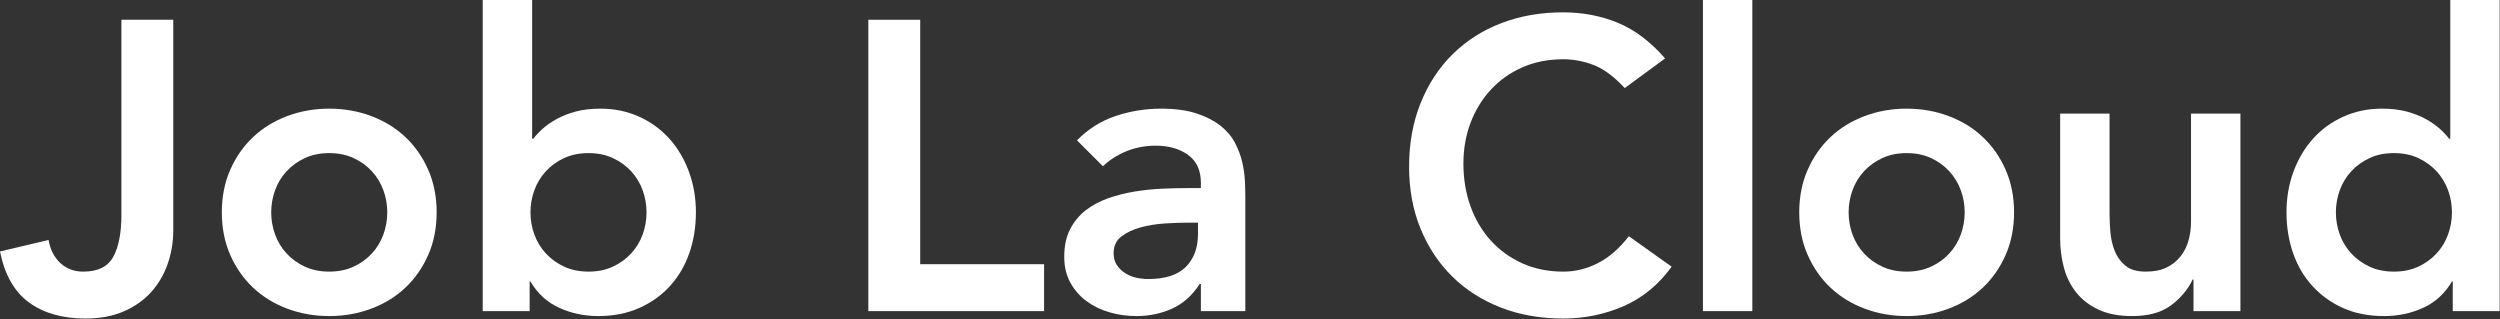
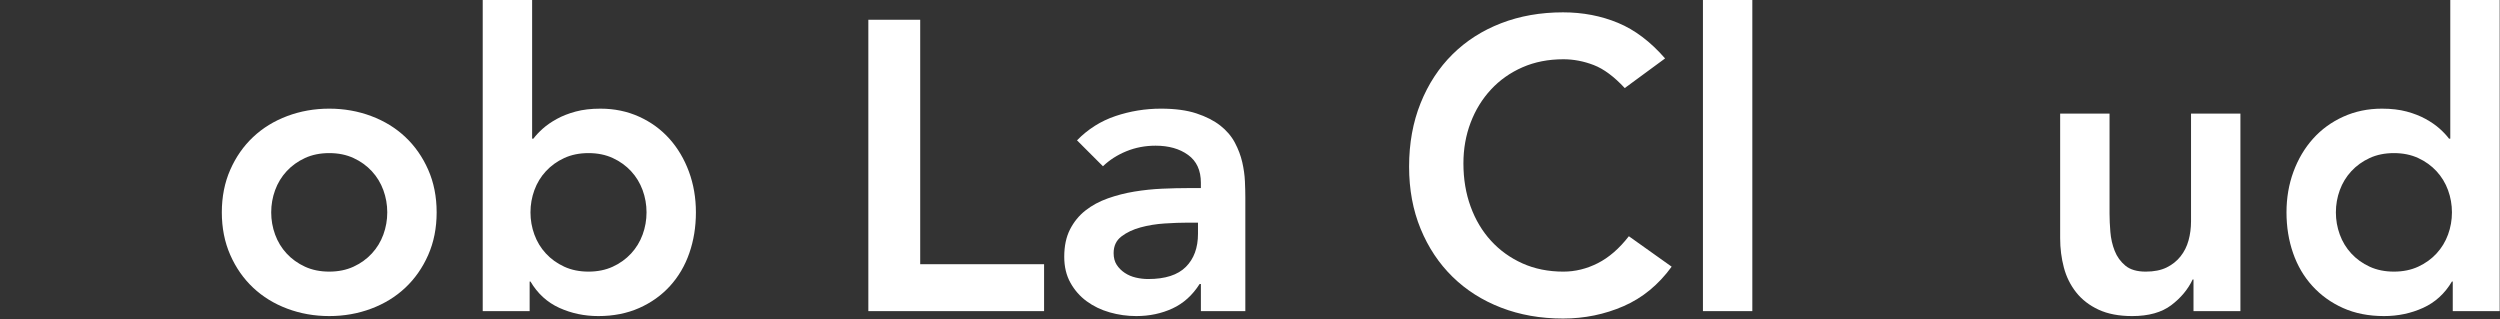
<svg xmlns="http://www.w3.org/2000/svg" width="100%" height="100%" viewBox="0 0 2278 291" version="1.1" xml:space="preserve" style="fill-rule:evenodd;clip-rule:evenodd;stroke-linejoin:round;stroke-miterlimit:2;">
  <rect x="0" y="0" width="2278" height="291" fill="#333333" stroke="none" />
-   <path d="M157.875,210c0,10.506 -1.688,20.631 -5.063,30.375c-3.375,9.75 -8.381,18.319 -15,25.694c-6.631,7.368 -14.943,13.25 -24.937,17.618c-10,4.375 -21.625,6.563 -34.875,6.563c-21,0 -38.194,-4.869 -51.563,-14.625c-13.375,-9.75 -22.193,-25.244 -26.437,-46.494l44.25,-10.5c1.5,8.75 5.062,15.744 10.687,20.994c5.625,5.25 12.563,7.875 20.813,7.875c13.5,0 22.687,-4.556 27.562,-13.681c4.875,-9.125 7.313,-21.688 7.313,-37.694l-0,-178.125l47.25,0l0,192Z" style="fill:#fff;fill-rule:nonzero;" />
  <path d="M247.124,193.502c-0,7 1.181,13.75 3.562,20.25c2.375,6.5 5.875,12.25 10.5,17.25c4.625,5.006 10.182,9 16.688,12c6.5,3 13.875,4.5 22.125,4.5c8.25,-0 15.619,-1.5 22.125,-4.5c6.5,-3 12.062,-6.994 16.687,-12c4.625,-5 8.125,-10.75 10.5,-17.25c2.375,-6.5 3.563,-13.25 3.563,-20.25c-0,-6.994 -1.188,-13.744 -3.563,-20.25c-2.375,-6.494 -5.875,-12.244 -10.5,-17.25c-4.625,-5 -10.187,-9 -16.687,-12c-6.506,-3 -13.875,-4.5 -22.125,-4.5c-8.25,-0 -15.625,1.5 -22.125,4.5c-6.506,3 -12.063,7 -16.688,12c-4.625,5.006 -8.125,10.756 -10.5,17.25c-2.381,6.506 -3.562,13.256 -3.562,20.25m-45,-0c-0,-14.25 2.562,-27.188 7.687,-38.813c5.125,-11.625 12.057,-21.562 20.813,-29.806c8.75,-8.256 19.125,-14.631 31.125,-19.131c12,-4.5 24.75,-6.75 38.25,-6.75c13.5,-0 26.25,2.25 38.25,6.75c12,4.5 22.375,10.875 31.125,19.131c8.75,8.244 15.687,18.181 20.812,29.806c5.119,11.625 7.688,24.563 7.688,38.813c-0,14.25 -2.569,27.187 -7.688,38.812c-5.125,11.625 -12.062,21.563 -20.812,29.807c-8.75,8.256 -19.125,14.631 -31.125,19.131c-12,4.5 -24.75,6.75 -38.25,6.75c-13.5,-0 -26.25,-2.25 -38.25,-6.75c-12,-4.5 -22.375,-10.875 -31.125,-19.131c-8.756,-8.244 -15.688,-18.182 -20.813,-29.807c-5.125,-11.625 -7.687,-24.562 -7.687,-38.812" style="fill:#fff;fill-rule:nonzero;" />
  <path d="M589.119,193.502c-0,-6.994 -1.188,-13.744 -3.563,-20.25c-2.381,-6.494 -5.875,-12.244 -10.5,-17.25c-4.631,-5 -10.187,-9 -16.687,-12c-6.5,-3 -13.875,-4.5 -22.125,-4.5c-8.25,-0 -15.625,1.5 -22.125,4.5c-6.507,3 -12.063,7 -16.688,12c-4.631,5.006 -8.125,10.756 -10.5,17.25c-2.375,6.506 -3.562,13.256 -3.562,20.25c-0,7 1.187,13.75 3.562,20.25c2.375,6.5 5.869,12.25 10.5,17.25c4.625,5.006 10.181,9 16.688,12c6.5,3 13.875,4.5 22.125,4.5c8.25,-0 15.625,-1.5 22.125,-4.5c6.5,-3 12.056,-6.994 16.687,-12c4.625,-5 8.119,-10.75 10.5,-17.25c2.375,-6.5 3.563,-13.25 3.563,-20.25m-149.25,-193.5l45,-0l-0,126.375l1.125,-0c2.25,-3 5.118,-6.056 8.625,-9.188c3.5,-3.125 7.75,-6.062 12.75,-8.812c5,-2.75 10.75,-5 17.25,-6.75c6.5,-1.744 14,-2.625 22.5,-2.625c12.75,-0 24.5,2.444 35.25,7.312c10.75,4.875 19.931,11.563 27.562,20.063c7.625,8.5 13.563,18.506 17.813,30c4.25,11.5 6.375,23.875 6.375,37.125c-0,13.25 -2.007,25.631 -6,37.125c-4,11.5 -9.882,21.506 -17.625,30c-7.75,8.506 -17.125,15.187 -28.125,20.062c-11.007,4.869 -23.382,7.313 -37.125,7.313c-12.75,-0 -24.625,-2.5 -35.625,-7.5c-11,-5 -19.75,-12.994 -26.25,-24l-0.75,-0l-0,27l-42.75,-0l-0,-283.5Z" style="fill:#fff;fill-rule:nonzero;" />
  <path d="M791.237,18.001l47.25,0l-0,222.75l112.875,0l-0,42.75l-160.125,0l-0,-265.5Z" style="fill:#fff;fill-rule:nonzero;" />
  <path d="M1091.61,202.877l-9.375,-0c-6.25,-0 -13.256,0.25 -21,0.75c-7.756,0.5 -15.068,1.687 -21.937,3.562c-6.881,1.875 -12.694,4.632 -17.438,8.25c-4.75,3.632 -7.125,8.688 -7.125,15.188c0,4.25 0.938,7.812 2.813,10.687c1.875,2.875 4.312,5.313 7.312,7.313c3,2.006 6.375,3.437 10.125,4.312c3.75,0.875 7.5,1.313 11.25,1.313c15.5,-0 26.932,-3.688 34.313,-11.063c7.369,-7.368 11.062,-17.437 11.062,-30.187l0,-10.125Zm2.625,55.875l-1.125,-0c-6.506,10.256 -14.756,17.694 -24.75,22.312c-10,4.625 -21,6.938 -33,6.938c-8.25,-0 -16.312,-1.125 -24.187,-3.375c-7.875,-2.25 -14.875,-5.625 -21,-10.125c-6.131,-4.5 -11.063,-10.125 -14.813,-16.875c-3.75,-6.75 -5.625,-14.625 -5.625,-23.631c0,-9.744 1.744,-18.05 5.25,-24.932c3.494,-6.868 8.182,-12.618 14.063,-17.256c5.869,-4.619 12.687,-8.306 20.437,-11.056c7.744,-2.744 15.807,-4.813 24.188,-6.188c8.369,-1.368 16.806,-2.25 25.312,-2.625c8.494,-0.375 16.5,-0.562 24,-0.562l11.25,-0l0,-4.875c0,-11.25 -3.881,-19.688 -11.625,-25.313c-7.756,-5.631 -17.625,-8.437 -29.625,-8.437c-9.506,-0 -18.375,1.687 -26.625,5.062c-8.25,3.375 -15.375,7.938 -21.375,13.688l-23.625,-23.625c9.994,-10.25 21.688,-17.625 35.063,-22.125c13.369,-4.5 27.187,-6.75 41.437,-6.75c12.75,-0 23.494,1.437 32.25,4.312c8.75,2.875 15.994,6.563 21.75,11.063c5.75,4.5 10.182,9.694 13.313,15.562c3.125,5.882 5.369,11.813 6.75,17.813c1.369,6 2.181,11.812 2.437,17.437c0.244,5.625 0.375,10.563 0.375,14.813l0,103.5l-40.5,-0l0,-24.75Z" style="fill:#fff;fill-rule:nonzero;" />
  <path d="M1480.47,80.251c-9.75,-10.5 -19.187,-17.493 -28.312,-20.993c-9.132,-3.507 -18.313,-5.257 -27.563,-5.257c-13.75,0 -26.187,2.438 -37.312,7.313c-11.125,4.875 -20.688,11.625 -28.688,20.25c-8.006,8.625 -14.194,18.694 -18.562,30.187c-4.375,11.507 -6.563,23.875 -6.563,37.125c0,14.25 2.188,27.375 6.563,39.375c4.368,12 10.556,22.375 18.562,31.125c8,8.757 17.563,15.632 28.688,20.632c11.125,4.993 23.562,7.493 37.312,7.493c10.744,0 21.188,-2.556 31.313,-7.687c10.125,-5.119 19.562,-13.313 28.312,-24.563l39,27.75c-12,16.5 -26.625,28.5 -43.875,36c-17.25,7.5 -35.625,11.25 -55.125,11.25c-20.5,0 -39.319,-3.318 -56.437,-9.937c-17.125,-6.619 -31.875,-15.994 -44.25,-28.125c-12.375,-12.125 -22.069,-26.688 -29.063,-43.681c-7,-17 -10.5,-35.875 -10.5,-56.632c0,-21.243 3.5,-40.556 10.5,-57.937c6.994,-17.375 16.688,-32.188 29.063,-44.438c12.375,-12.243 27.125,-21.687 44.25,-28.312c17.118,-6.625 35.937,-9.938 56.437,-9.938c18,0 34.688,3.188 50.063,9.563c15.375,6.375 29.681,17.187 42.937,32.437l-36.75,27Z" style="fill:#fff;fill-rule:nonzero;" />
  <rect x="1551.72" y="-0" width="45" height="283.5" style="fill:#fff;" />
-   <path d="M1684.47,193.502c0,7 1.182,13.75 3.563,20.25c2.375,6.5 5.875,12.25 10.5,17.25c4.625,5.006 10.181,9 16.687,12c6.5,3 13.875,4.5 22.125,4.5c8.25,-0 15.619,-1.5 22.125,-4.5c6.5,-3 12.063,-6.994 16.688,-12c4.625,-5 8.125,-10.75 10.5,-17.25c2.375,-6.5 3.562,-13.25 3.562,-20.25c0,-6.994 -1.187,-13.744 -3.562,-20.25c-2.375,-6.494 -5.875,-12.244 -10.5,-17.25c-4.625,-5 -10.188,-9 -16.688,-12c-6.506,-3 -13.875,-4.5 -22.125,-4.5c-8.25,-0 -15.625,1.5 -22.125,4.5c-6.506,3 -12.062,7 -16.687,12c-4.625,5.006 -8.125,10.756 -10.5,17.25c-2.381,6.506 -3.563,13.256 -3.563,20.25m-45,-0c0,-14.25 2.563,-27.188 7.688,-38.813c5.125,-11.625 12.056,-21.562 20.812,-29.806c8.75,-8.256 19.125,-14.631 31.125,-19.131c12,-4.5 24.75,-6.75 38.25,-6.75c13.5,-0 26.25,2.25 38.25,6.75c12,4.5 22.375,10.875 31.125,19.131c8.75,8.244 15.688,18.181 20.813,29.806c5.119,11.625 7.687,24.563 7.687,38.813c0,14.25 -2.568,27.187 -7.687,38.812c-5.125,11.625 -12.063,21.563 -20.813,29.807c-8.75,8.256 -19.125,14.631 -31.125,19.131c-12,4.5 -24.75,6.75 -38.25,6.75c-13.5,-0 -26.25,-2.25 -38.25,-6.75c-12,-4.5 -22.375,-10.875 -31.125,-19.131c-8.756,-8.244 -15.687,-18.182 -20.812,-29.807c-5.125,-11.625 -7.688,-24.562 -7.688,-38.812" style="fill:#fff;fill-rule:nonzero;" />
  <path d="M2041.47,283.504l-42.75,0l-0,-28.875l-0.75,0c-4.257,8.994 -10.75,16.813 -19.5,23.438c-8.75,6.612 -20.625,9.937 -35.625,9.937c-12,0 -22.188,-1.943 -30.563,-5.812c-8.375,-3.875 -15.187,-9.125 -20.437,-15.75c-5.25,-6.625 -9,-14.188 -11.25,-22.688c-2.25,-8.5 -3.375,-17.375 -3.375,-26.625l-0,-113.631l45,0l-0,91.125c-0,5.006 0.243,10.569 0.75,16.688c0.5,6.137 1.812,11.881 3.937,17.256c2.119,5.375 5.375,9.875 9.75,13.5c4.375,3.625 10.556,5.431 18.563,5.431c7.5,0 13.812,-1.244 18.937,-3.744c5.119,-2.5 9.375,-5.875 12.75,-10.125c3.375,-4.25 5.813,-9.125 7.313,-14.625c1.5,-5.5 2.25,-11.25 2.25,-17.25l-0,-98.256l45,0l-0,180.006Z" style="fill:#fff;fill-rule:nonzero;" />
  <path d="M2128.46,193.502c0,7 1.182,13.75 3.563,20.25c2.375,6.5 5.875,12.25 10.5,17.25c4.625,5.006 10.181,9 16.687,12c6.5,3 13.875,4.5 22.125,4.5c8.25,-0 15.619,-1.5 22.125,-4.5c6.5,-3 12.063,-6.994 16.688,-12c4.625,-5 8.125,-10.75 10.5,-17.25c2.375,-6.5 3.562,-13.25 3.562,-20.25c0,-6.994 -1.187,-13.744 -3.562,-20.25c-2.375,-6.494 -5.875,-12.244 -10.5,-17.25c-4.625,-5 -10.188,-9 -16.688,-12c-6.506,-3 -13.875,-4.5 -22.125,-4.5c-8.25,-0 -15.625,1.5 -22.125,4.5c-6.506,3 -12.062,7 -16.687,12c-4.625,5.006 -8.125,10.756 -10.5,17.25c-2.381,6.506 -3.563,13.256 -3.563,20.25m106.5,63l-0.75,-0c-6.506,11.006 -15.25,19 -26.25,24c-11.006,5 -22.875,7.5 -35.625,7.5c-14.006,-0 -26.437,-2.444 -37.312,-7.313c-10.875,-4.875 -20.194,-11.556 -27.938,-20.062c-7.75,-8.494 -13.631,-18.5 -17.625,-30c-4,-11.494 -6,-23.875 -6,-37.125c0,-13.25 2.125,-25.625 6.375,-37.125c4.25,-11.494 10.188,-21.5 17.813,-30c7.625,-8.5 16.812,-15.188 27.562,-20.063c10.744,-4.868 22.5,-7.312 35.25,-7.312c8.5,-0 15.994,0.881 22.5,2.625c6.5,1.75 12.244,4 17.25,6.75c5,2.75 9.25,5.687 12.75,8.812c3.5,3.132 6.375,6.188 8.625,9.188l1.125,-0l0,-126.375l45,-0l0,283.5l-42.75,-0l0,-27Z" style="fill:#fff;fill-rule:nonzero;" />
</svg>